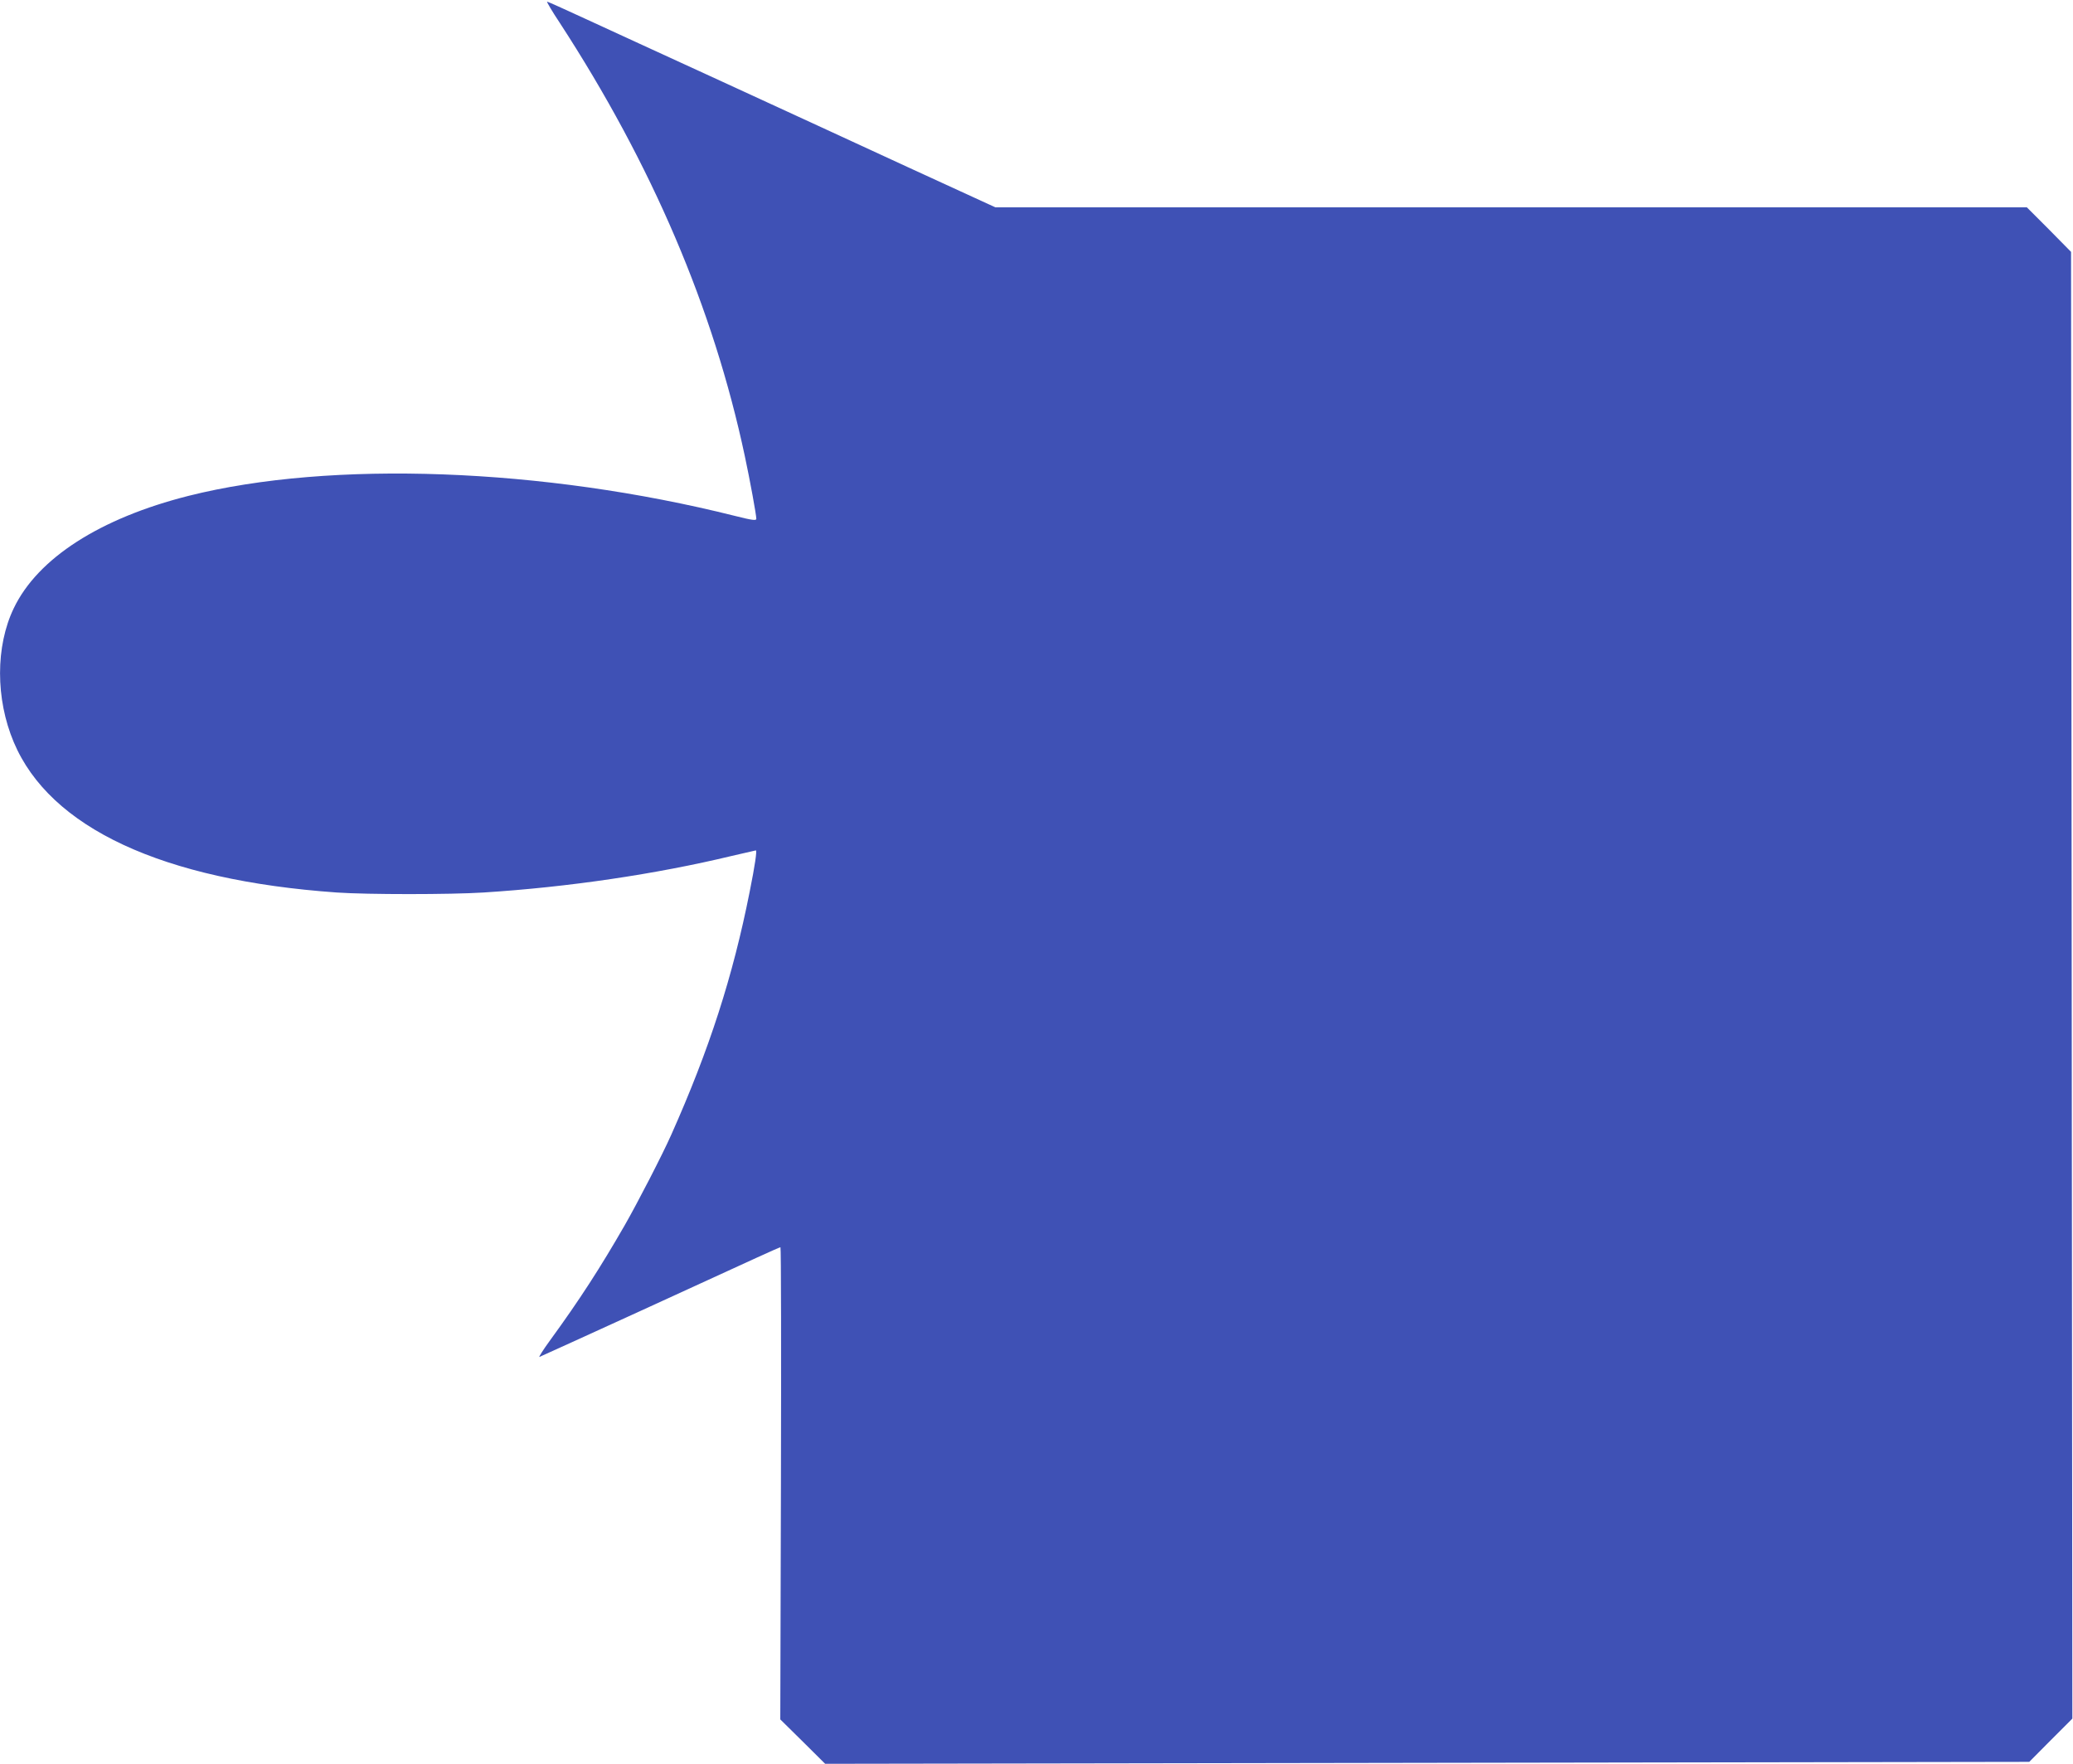
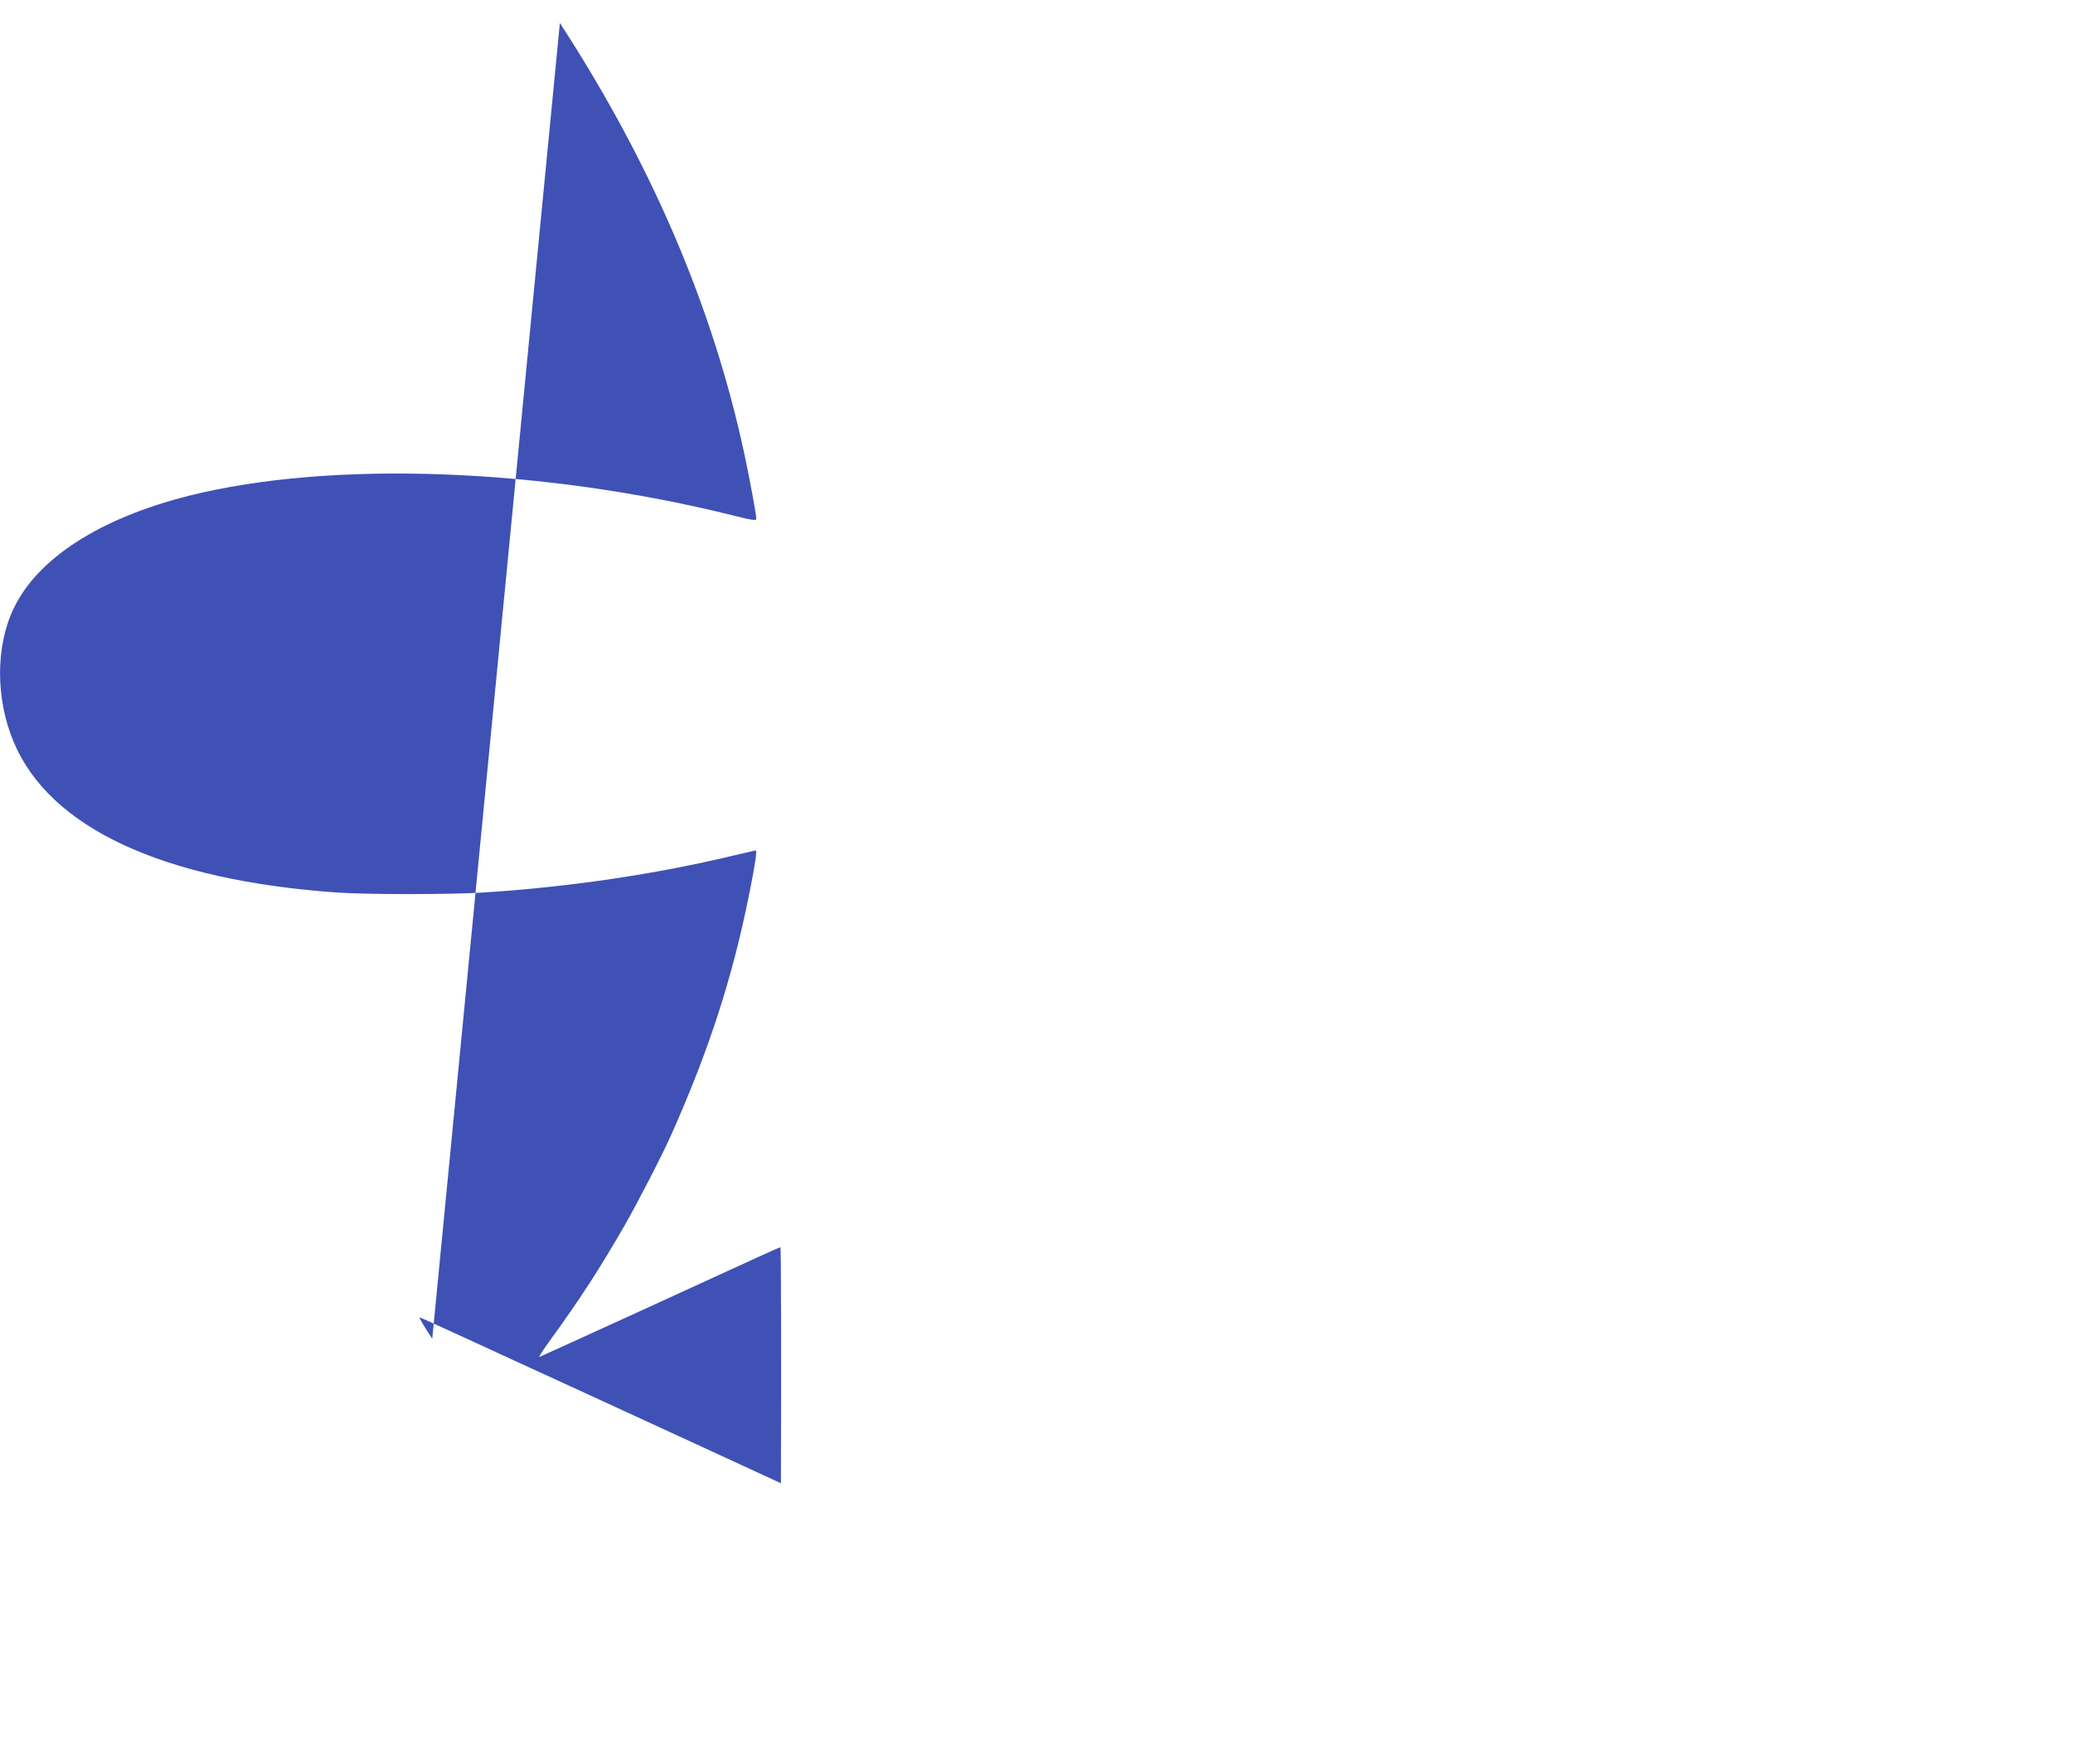
<svg xmlns="http://www.w3.org/2000/svg" version="1.0" width="1280pt" height="1089pt" viewBox="0 0 1280 1089" preserveAspectRatio="xMidYMid meet">
  <g transform="translate(0,1089) scale(0.1,-0.1)" fill="#3f51b5" stroke="none">
-     <path d="M3457 10748 c568 -873 948 -1761 1142 -2674 32 -149 71 -363 71 -387 0 -12 -25 -9 -132 18 -1186 297 -2494 345 -3373 124 -547 -138 -932 -385 -1080 -694 -113 -235 -113 -559 0 -827 223 -529 918 -852 1995 -928 187 -13 700 -13 905 0 523 33 1064 113 1534 226 79 18 146 34 148 34 8 0 -5 -91 -38 -255 -104 -524 -249 -973 -484 -1500 -54 -122 -210 -424 -288 -560 -149 -259 -277 -458 -460 -709 -44 -60 -73 -107 -66 -103 23 9 1181 538 1338 611 79 36 146 66 150 66 4 0 5 -656 3 -1457 l-4 -1458 139 -137 138 -137 3717 6 3718 6 133 134 133 133 -4 4528 -4 4527 -136 138 -137 137 -3184 0 -3185 0 -536 246 c-294 136 -814 375 -1155 532 -341 156 -721 331 -845 388 -123 57 -228 104 -232 104 -4 0 31 -60 79 -132z" />
+     <path d="M3457 10748 c568 -873 948 -1761 1142 -2674 32 -149 71 -363 71 -387 0 -12 -25 -9 -132 18 -1186 297 -2494 345 -3373 124 -547 -138 -932 -385 -1080 -694 -113 -235 -113 -559 0 -827 223 -529 918 -852 1995 -928 187 -13 700 -13 905 0 523 33 1064 113 1534 226 79 18 146 34 148 34 8 0 -5 -91 -38 -255 -104 -524 -249 -973 -484 -1500 -54 -122 -210 -424 -288 -560 -149 -259 -277 -458 -460 -709 -44 -60 -73 -107 -66 -103 23 9 1181 538 1338 611 79 36 146 66 150 66 4 0 5 -656 3 -1457 c-294 136 -814 375 -1155 532 -341 156 -721 331 -845 388 -123 57 -228 104 -232 104 -4 0 31 -60 79 -132z" />
  </g>
</svg>